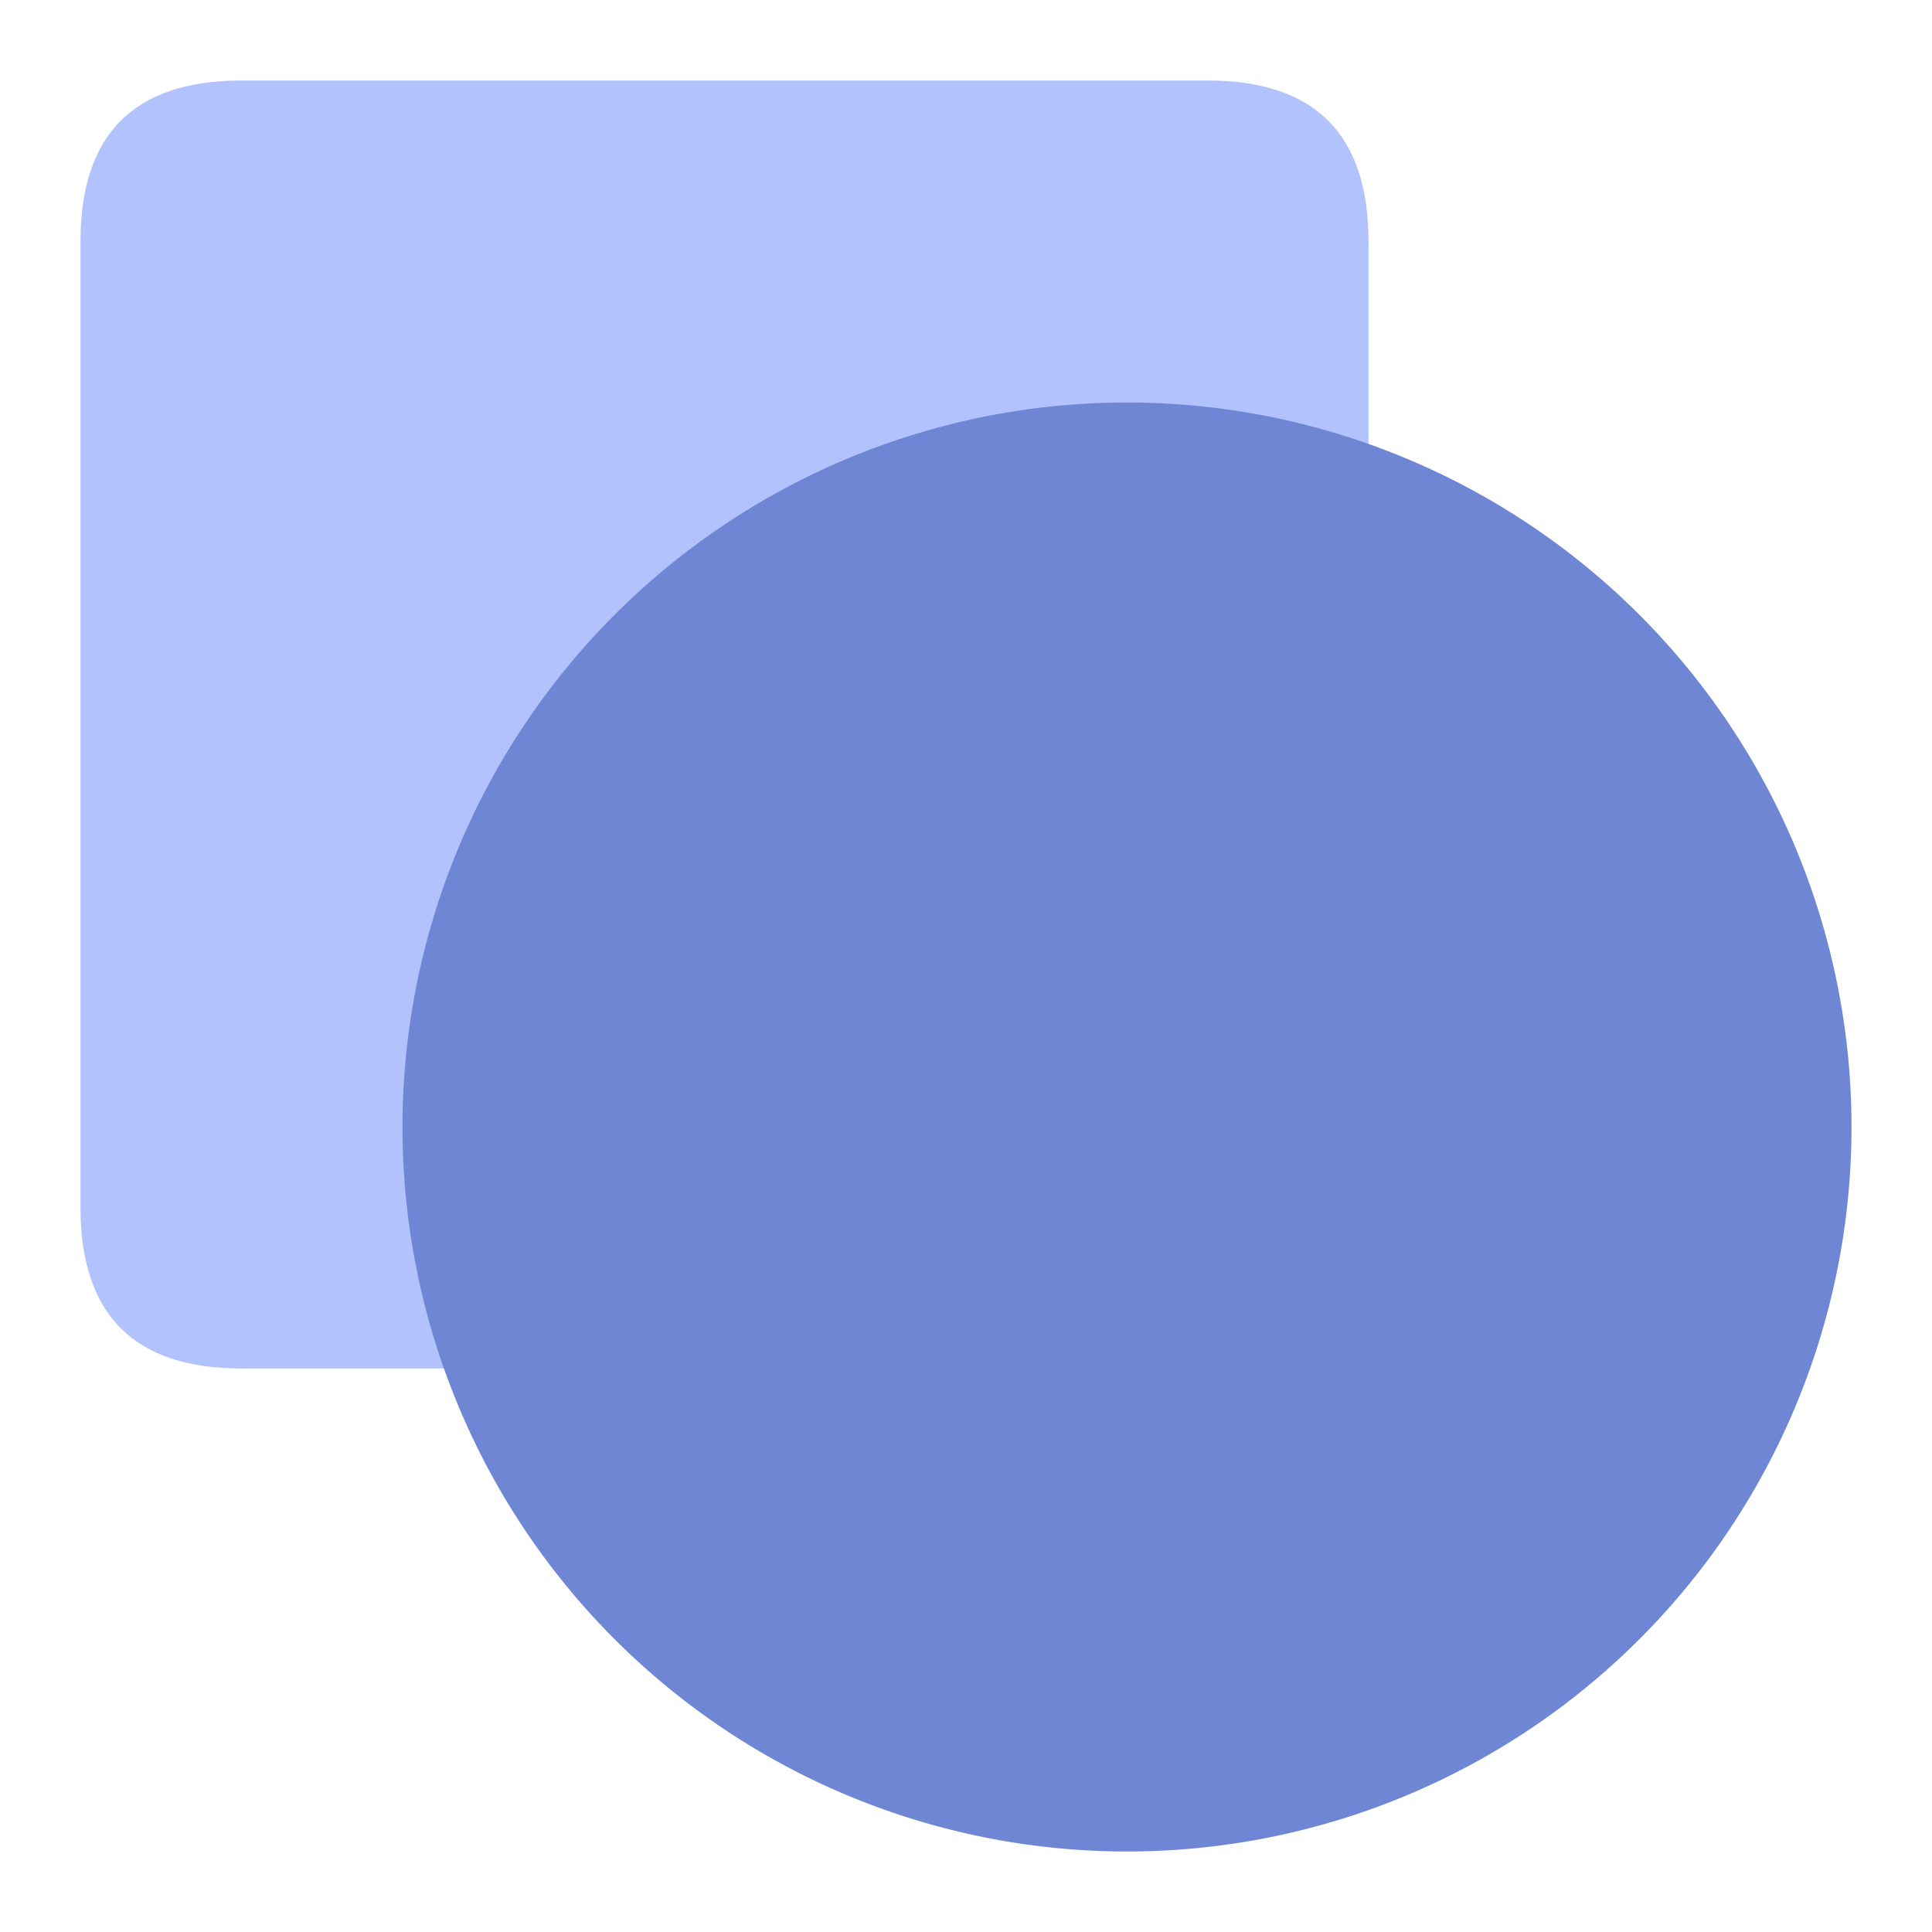
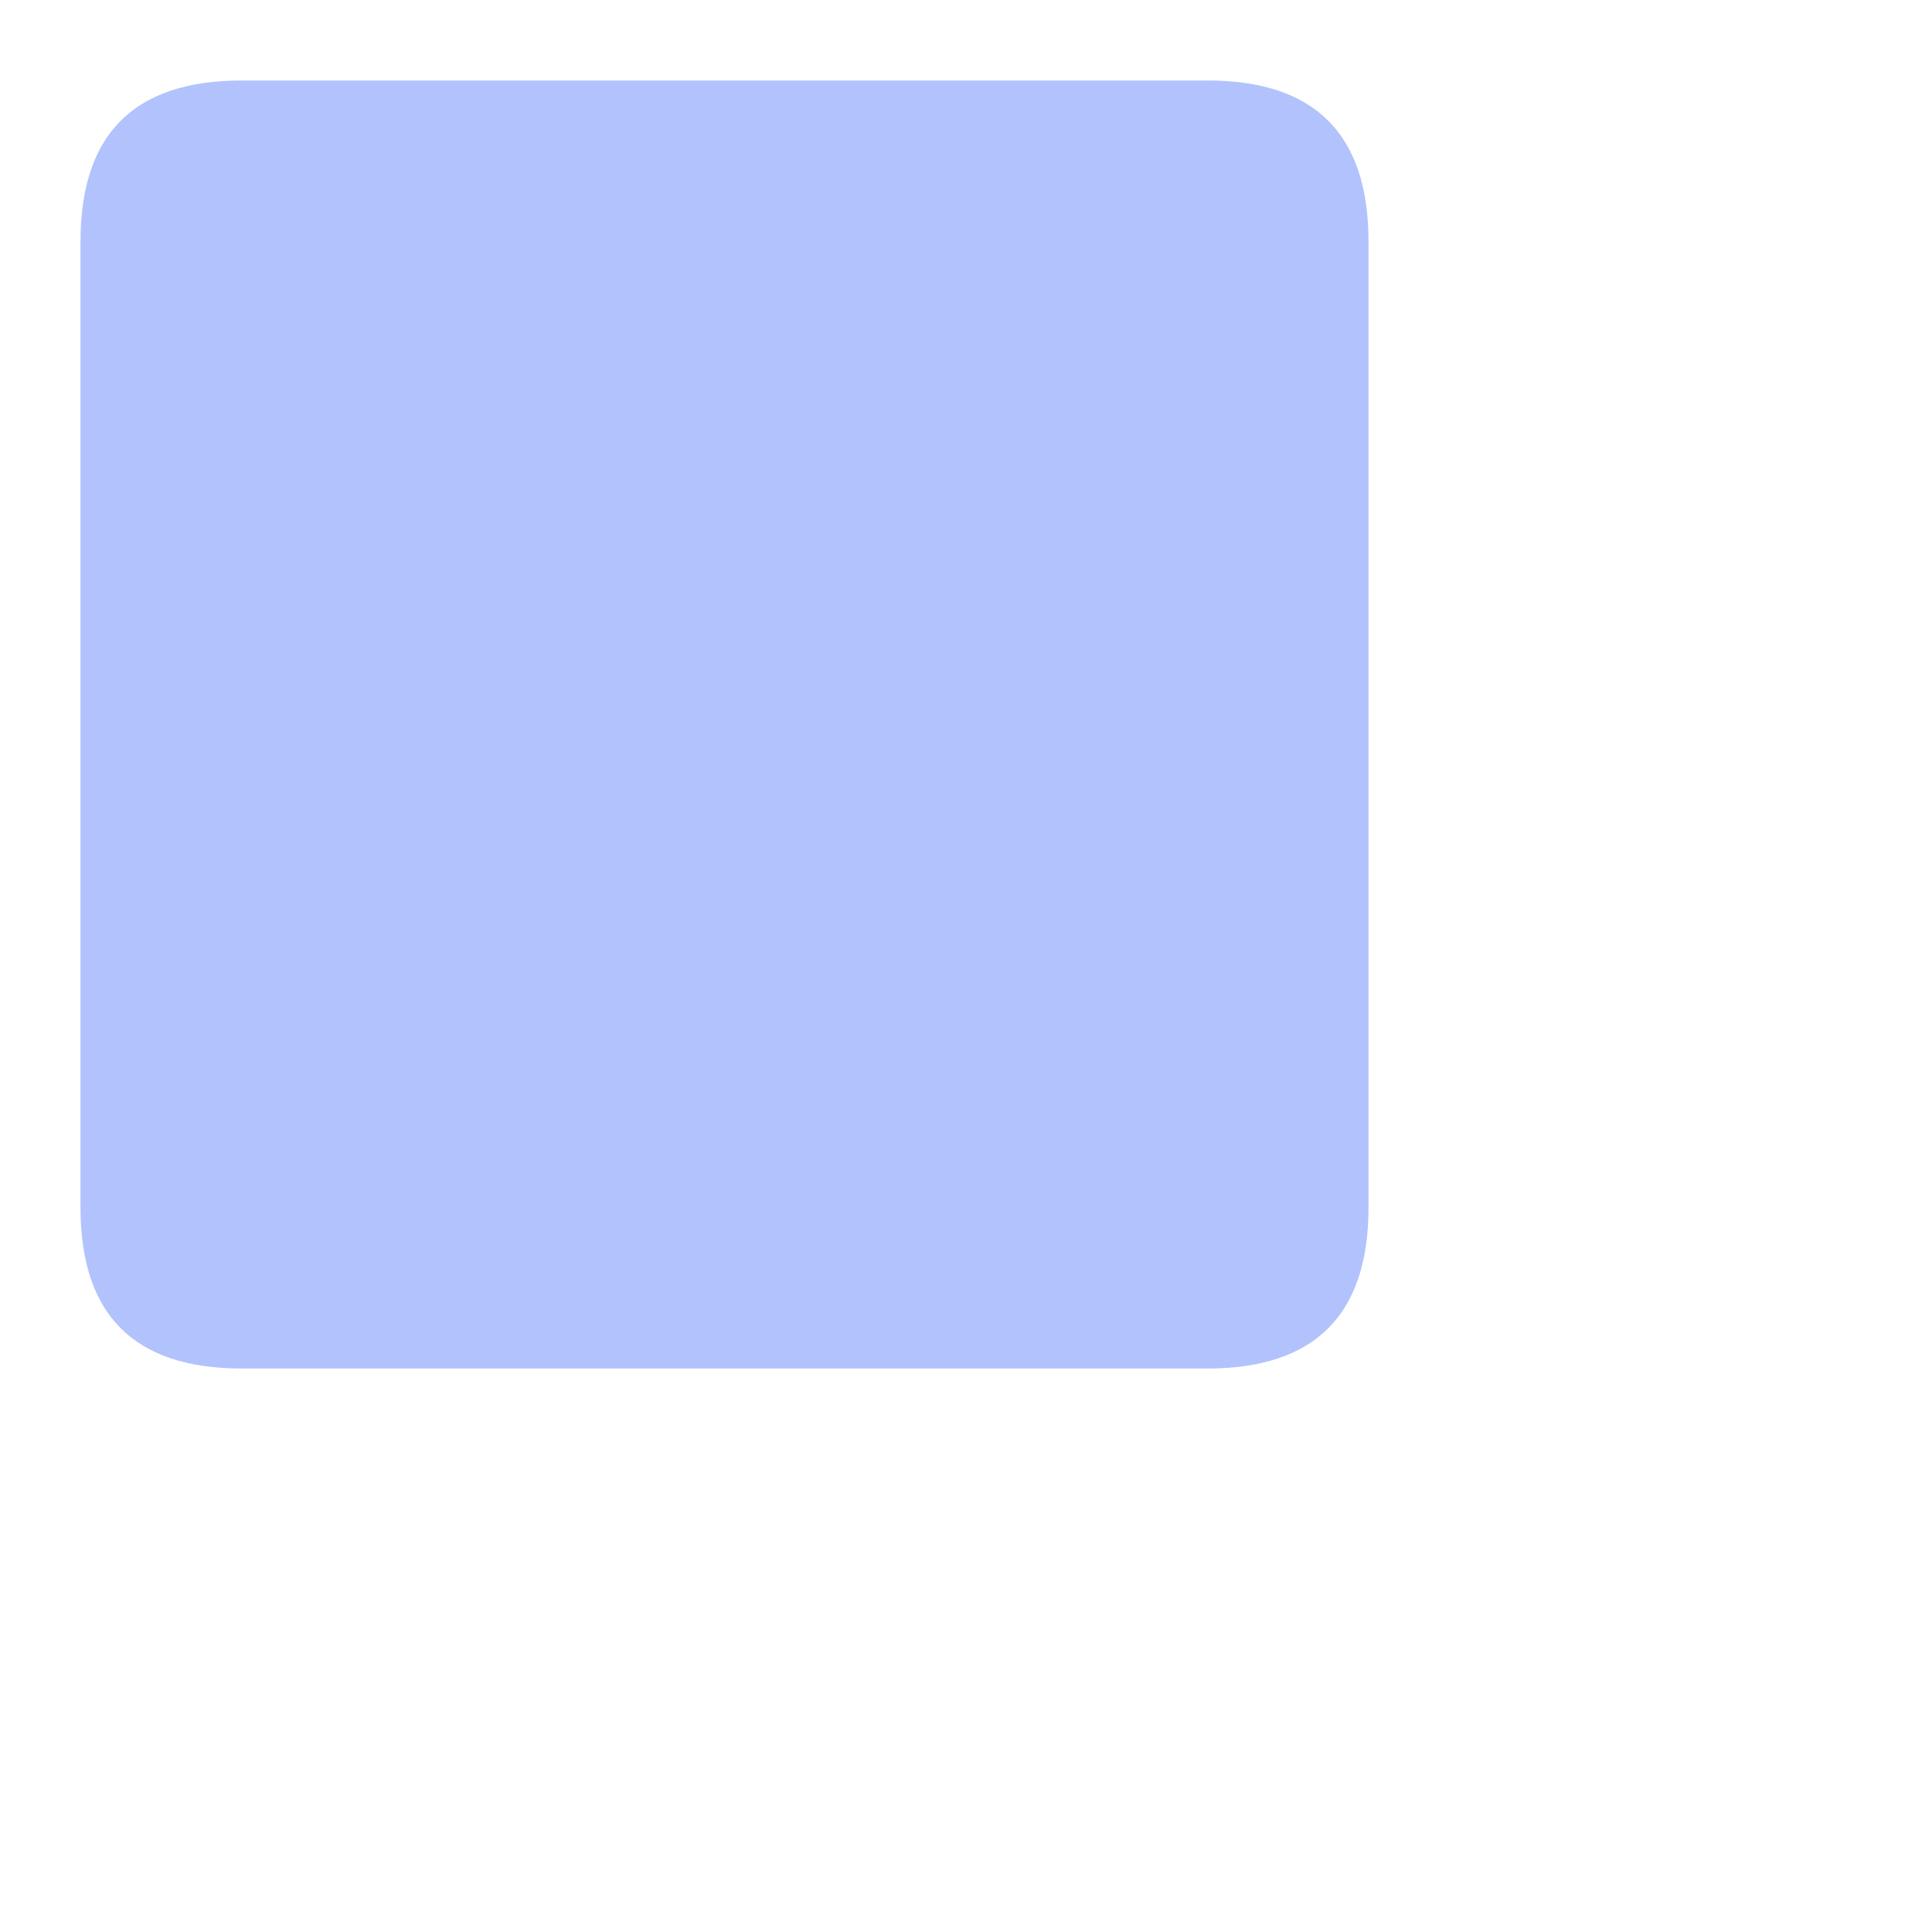
<svg xmlns="http://www.w3.org/2000/svg" t="1754619041235" class="icon" viewBox="0 0 1024 1024" version="1.1" p-id="209263" width="200" height="200">
  <path d="M42.667 42.667m85.333 0l512 0q85.333 0 85.333 85.333l0 512q0 85.333-85.333 85.333l-512 0q-85.333 0-85.333-85.333l0-512q0-85.333 85.333-85.333Z" fill="#B1C2FC" p-id="209264" />
-   <path d="M597.333 597.333m-384 0a384 384 0 1 0 768 0 384 384 0 1 0-768 0Z" fill="#6E86D4" p-id="209265" />
</svg>